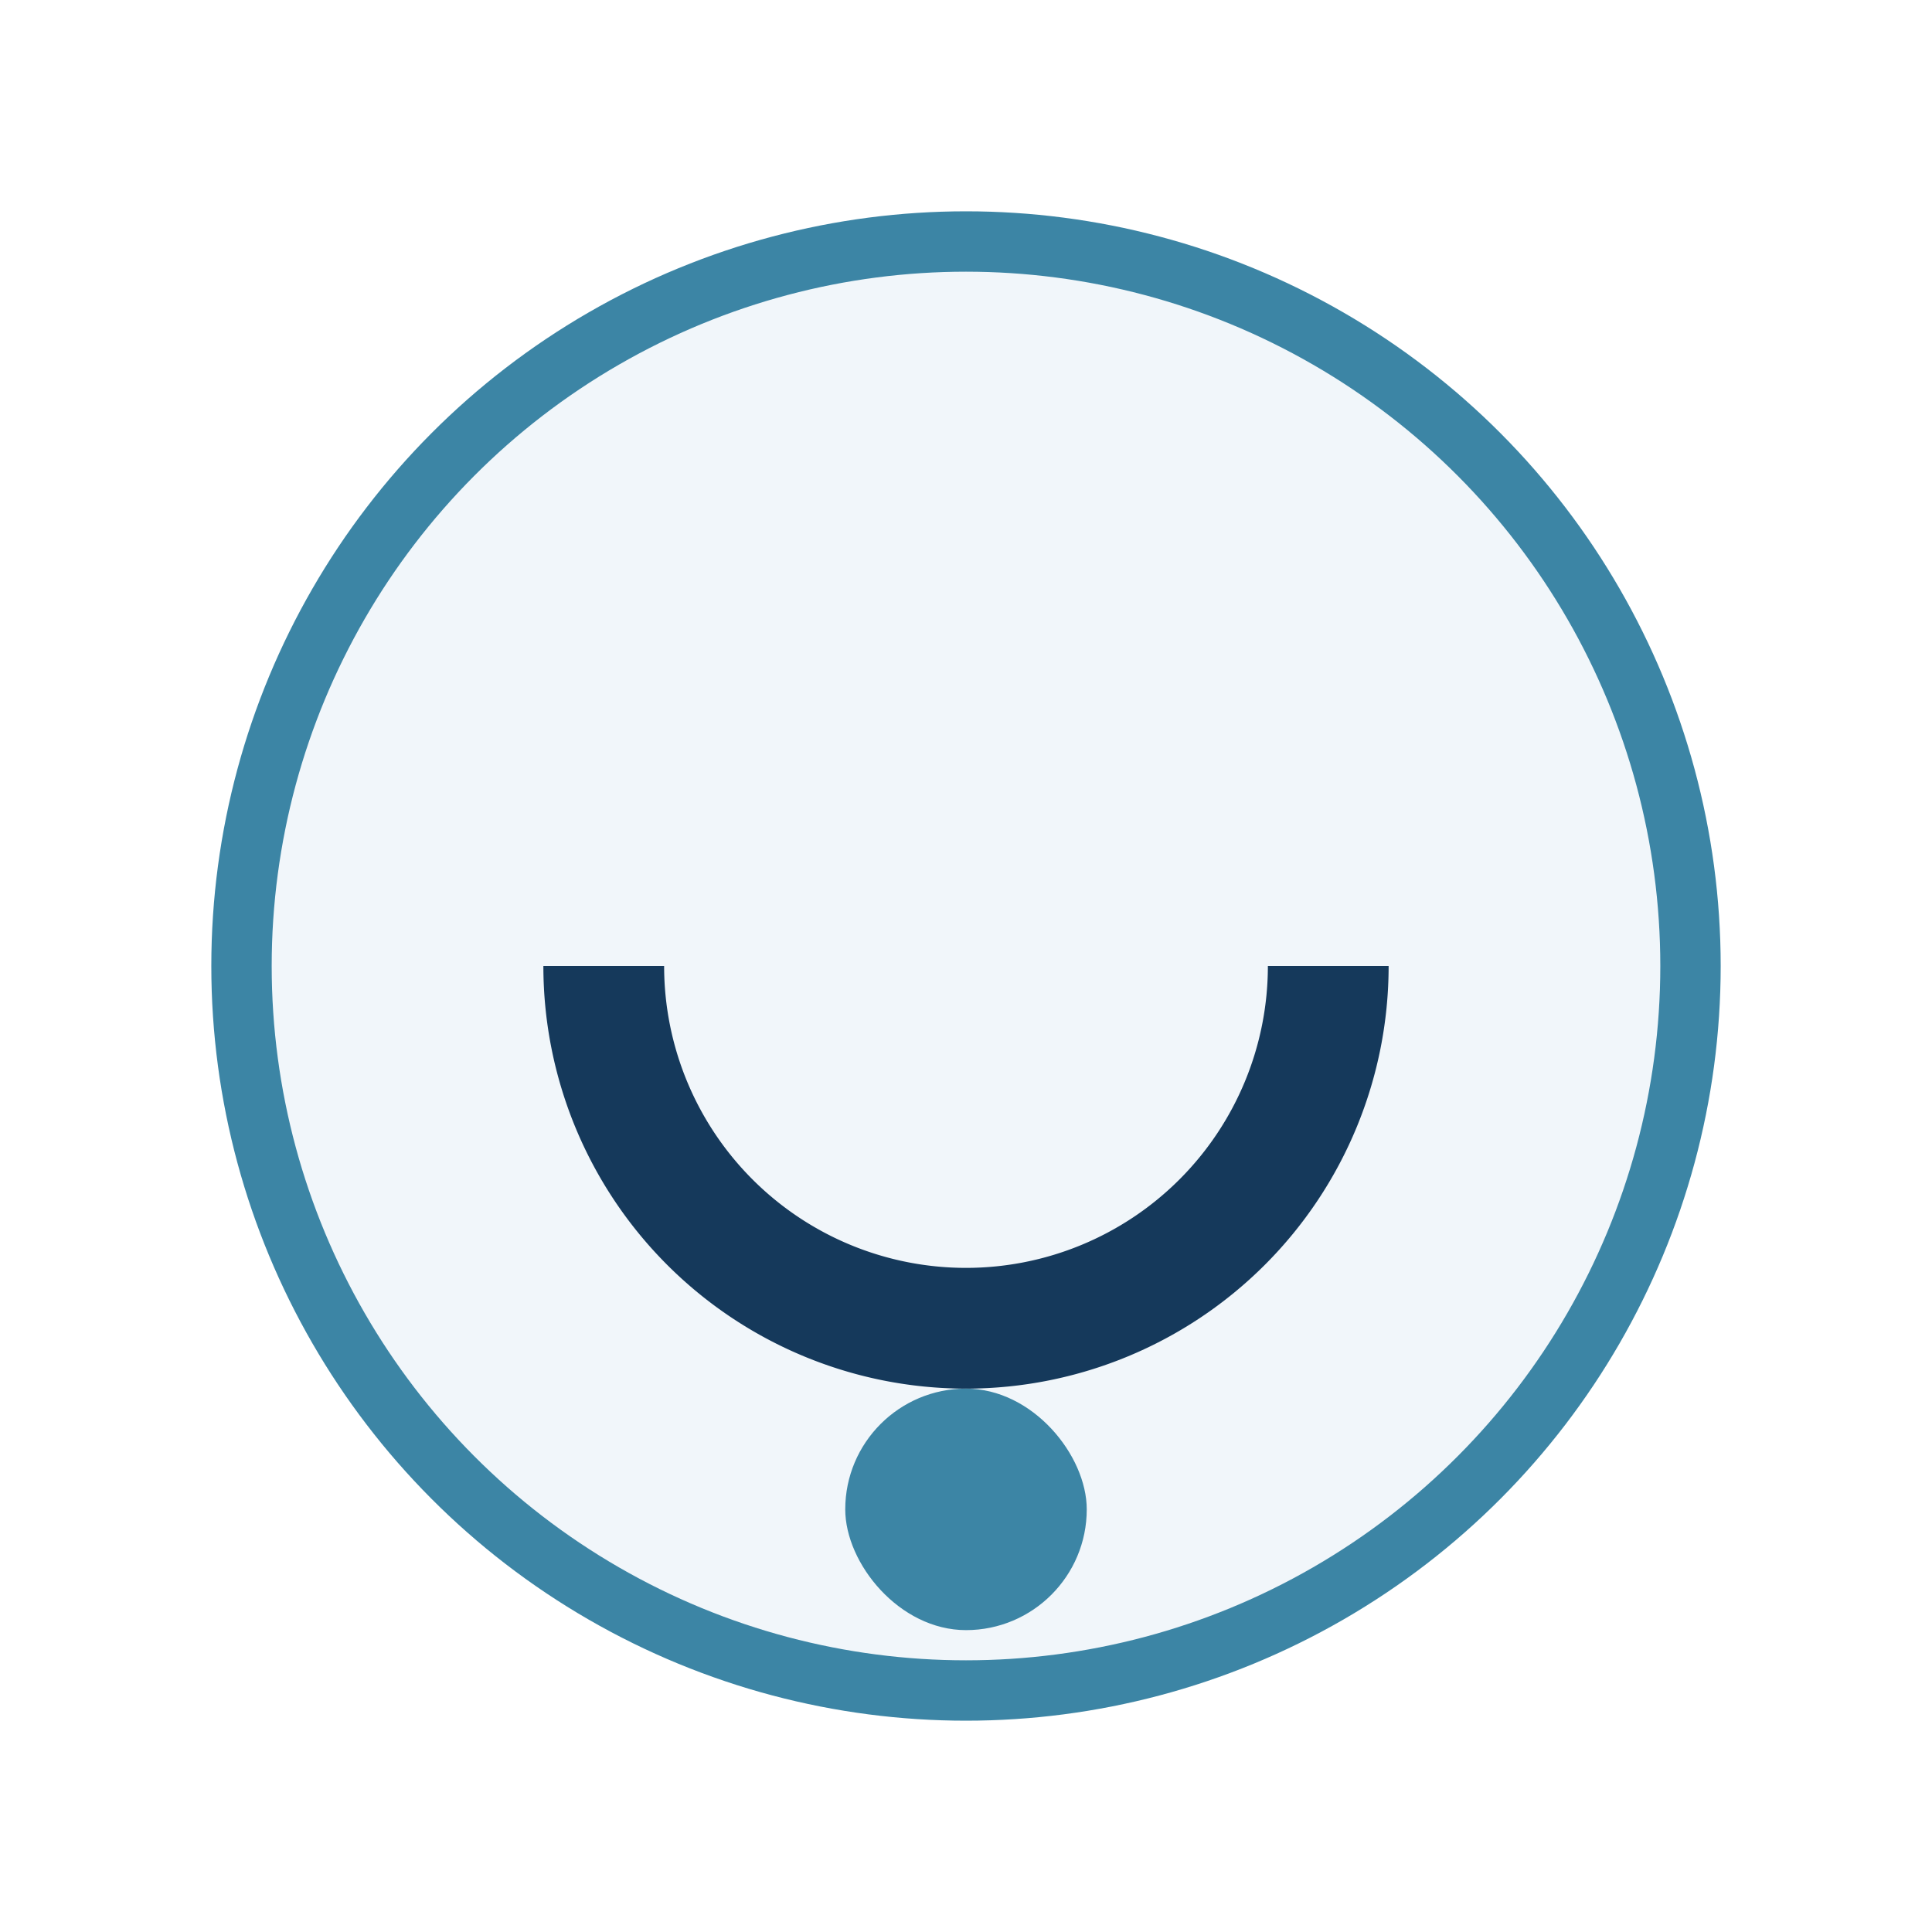
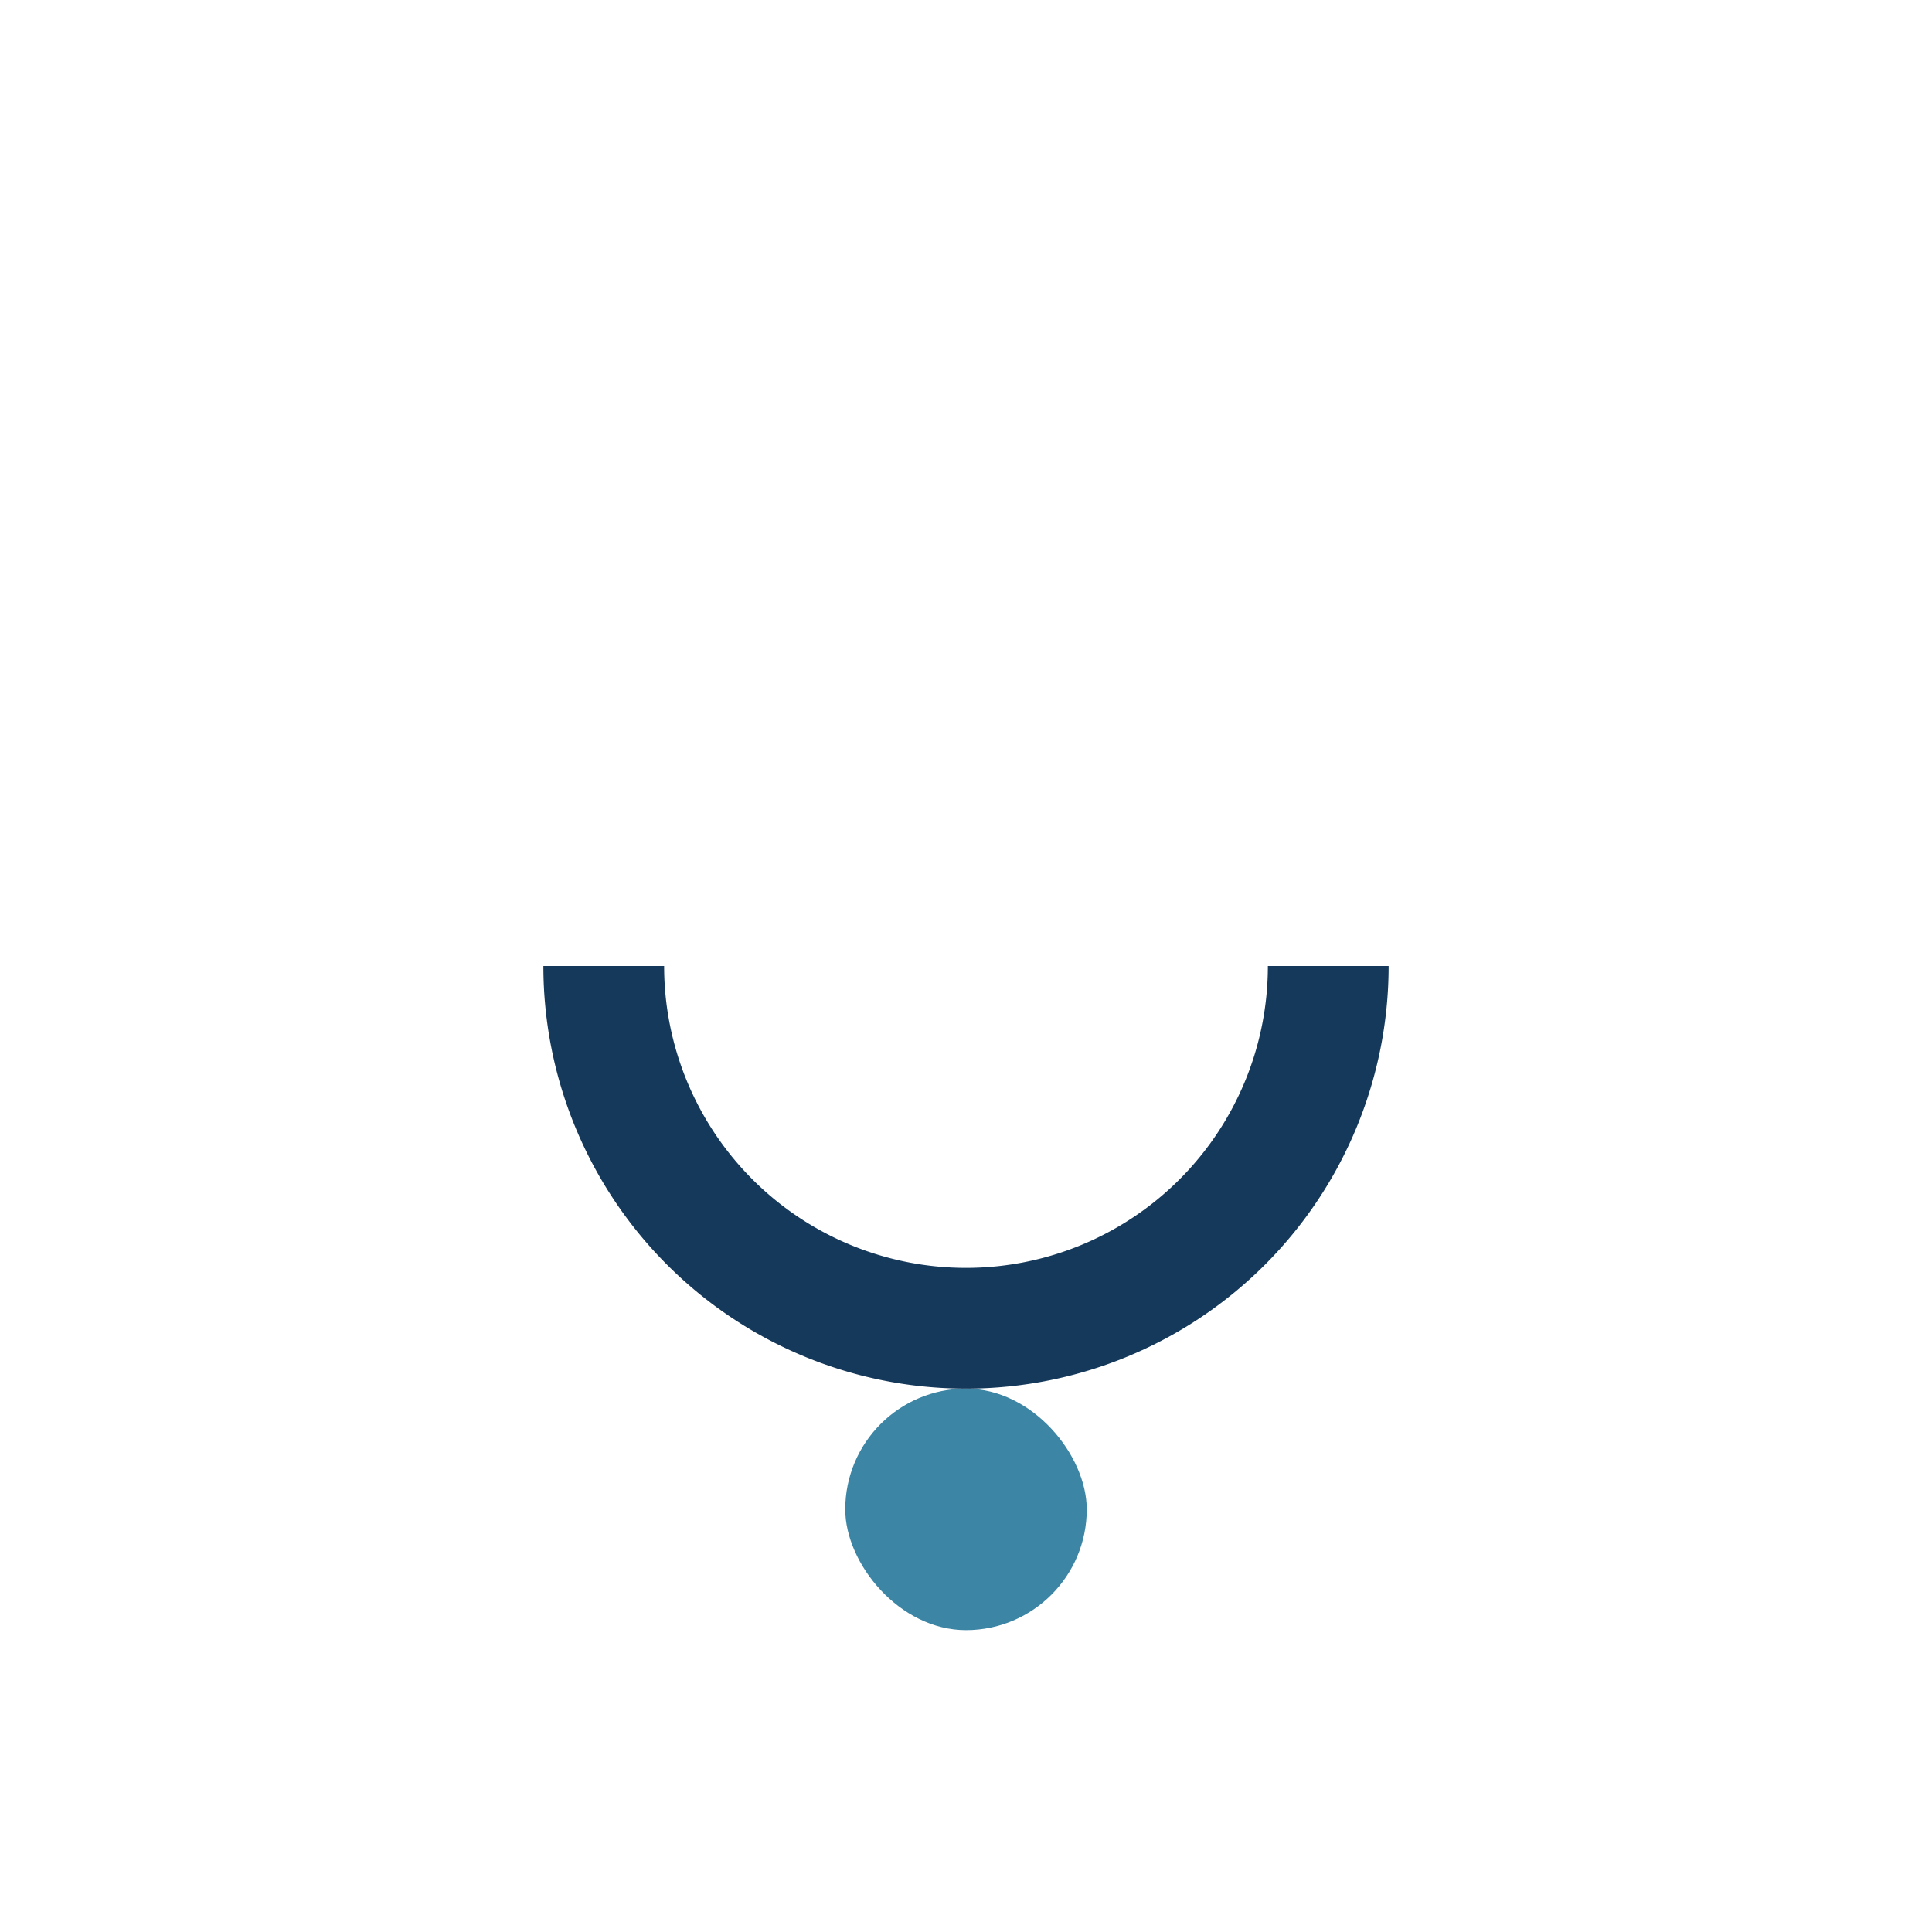
<svg xmlns="http://www.w3.org/2000/svg" width="32" height="32" viewBox="0 0 32 32">
-   <circle cx="16" cy="16" r="12" fill="#F1F6FA" stroke="#3C85A5" />
  <path d="M10 16a6 6 0 0012 0" stroke="#15395B" stroke-width="2" fill="none" />
  <rect x="14" y="23" width="4" height="4" rx="2" fill="#3C85A5" />
</svg>